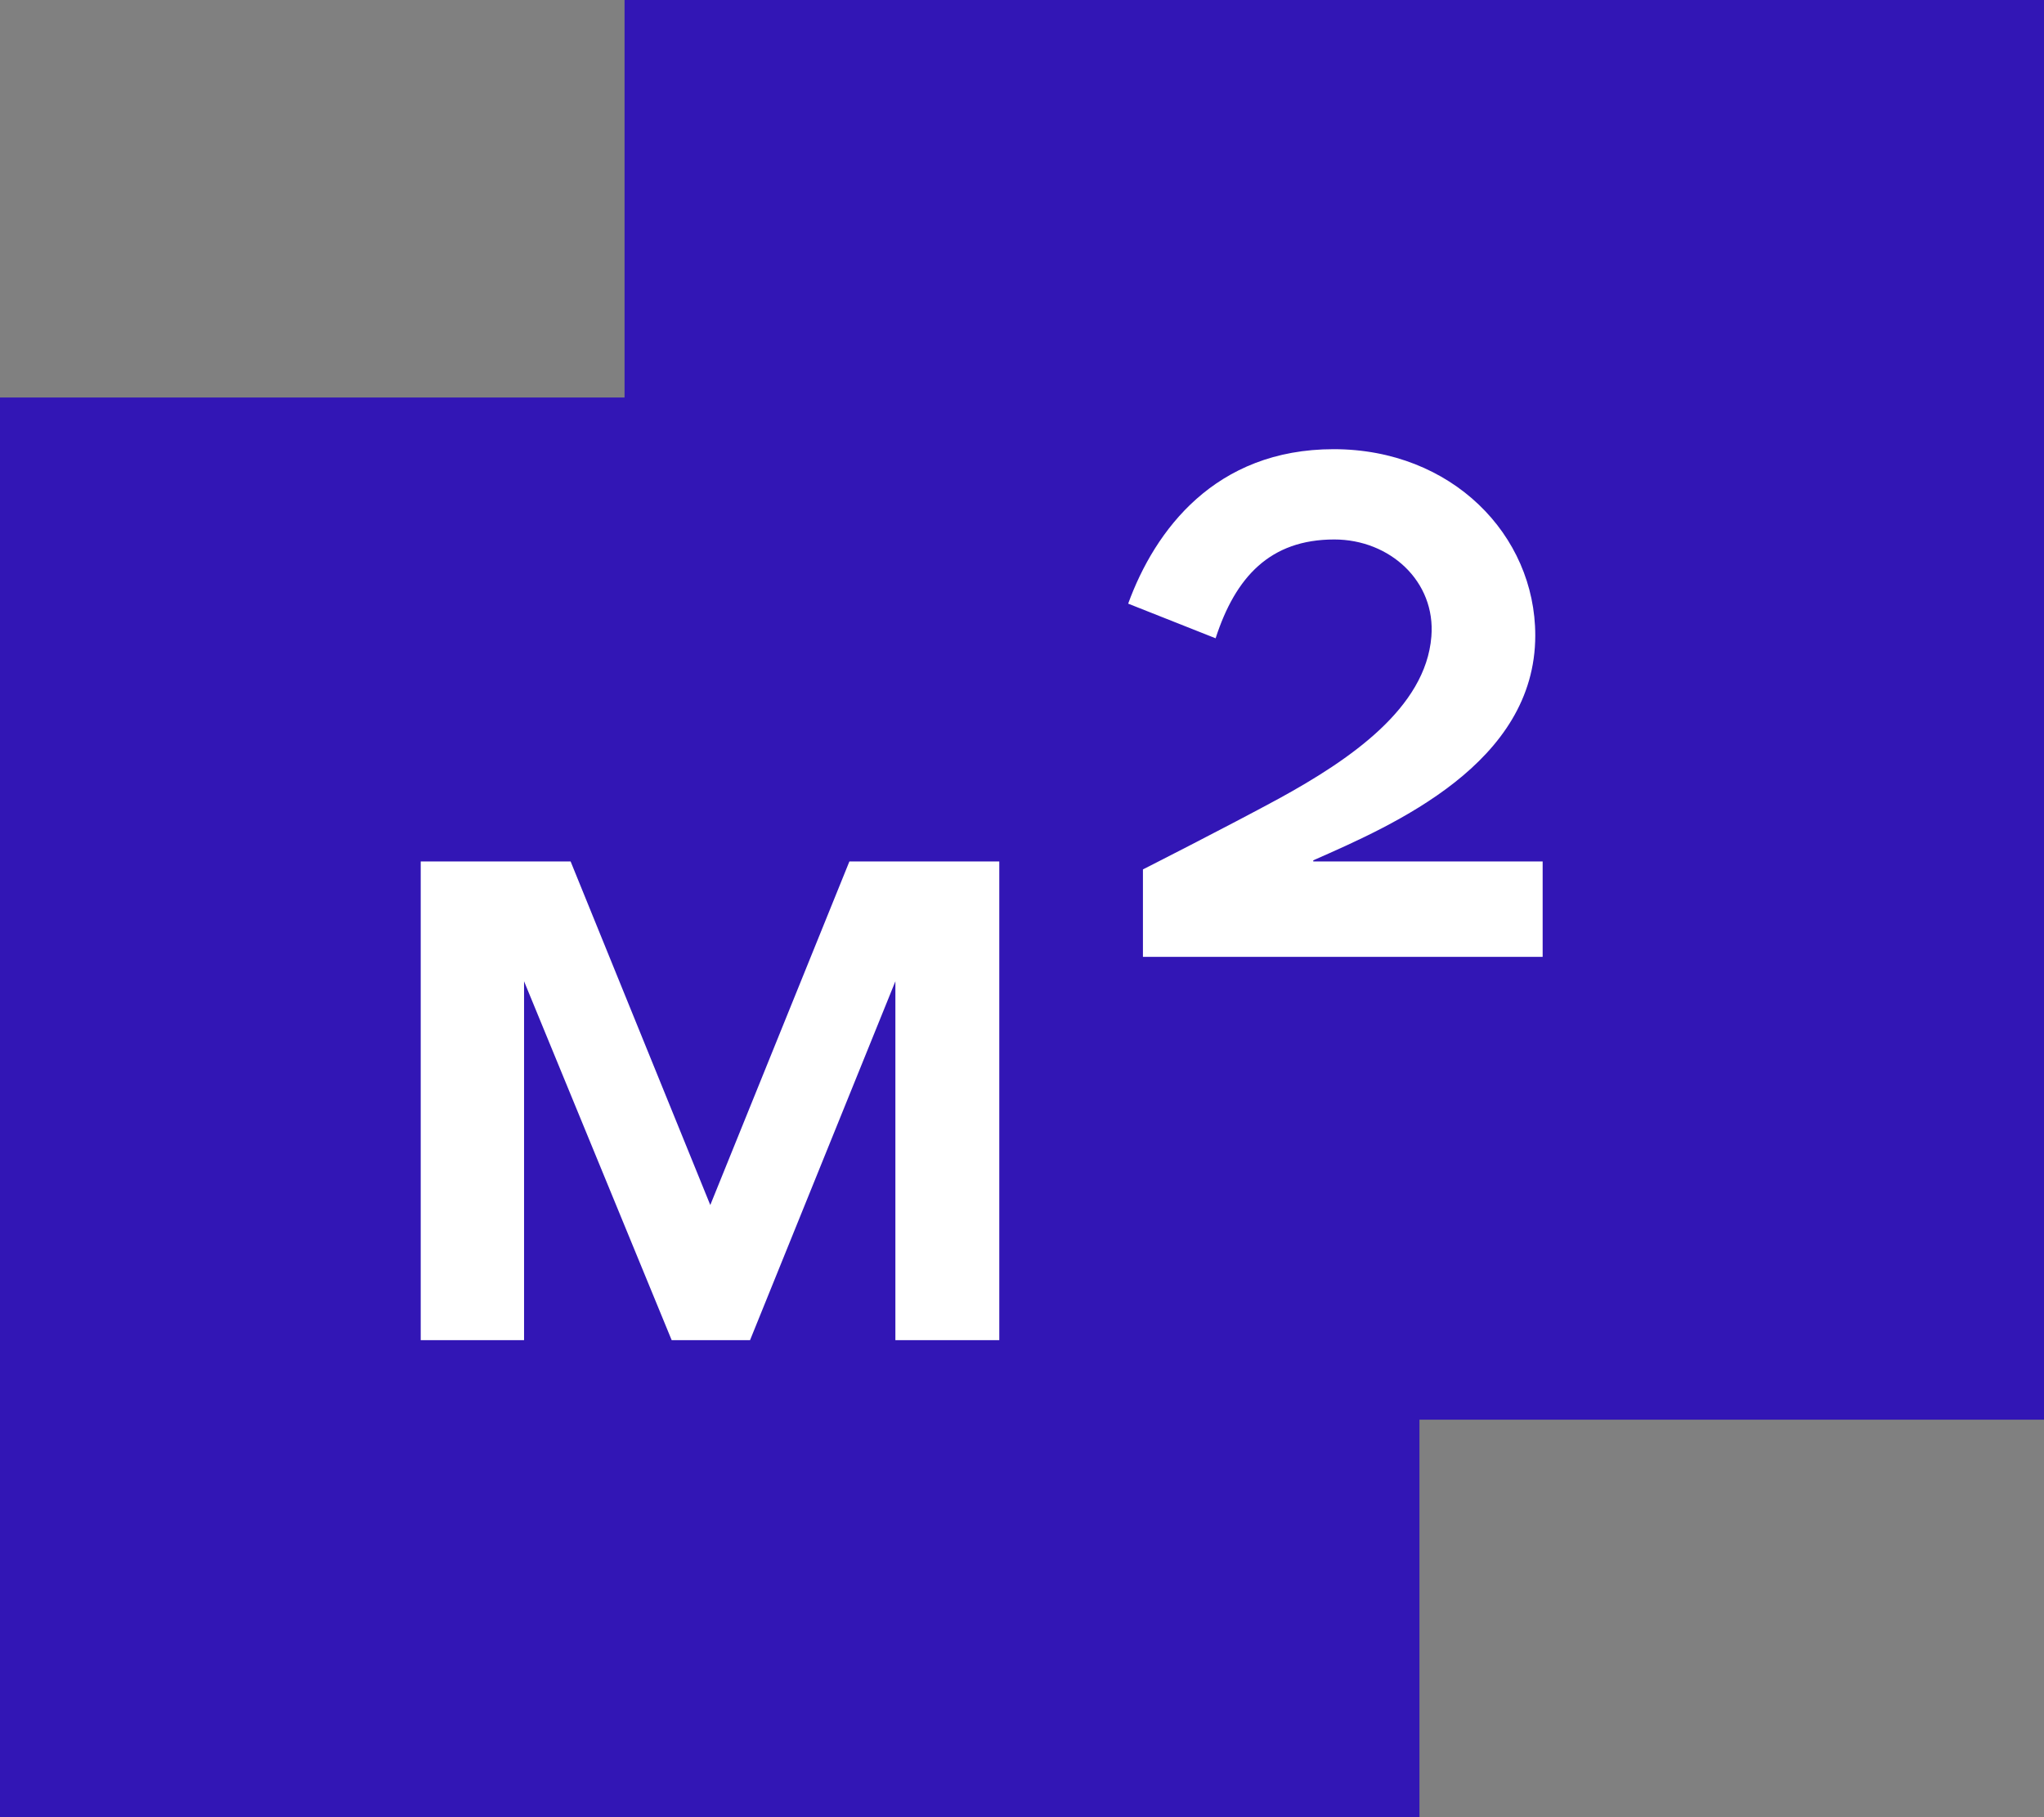
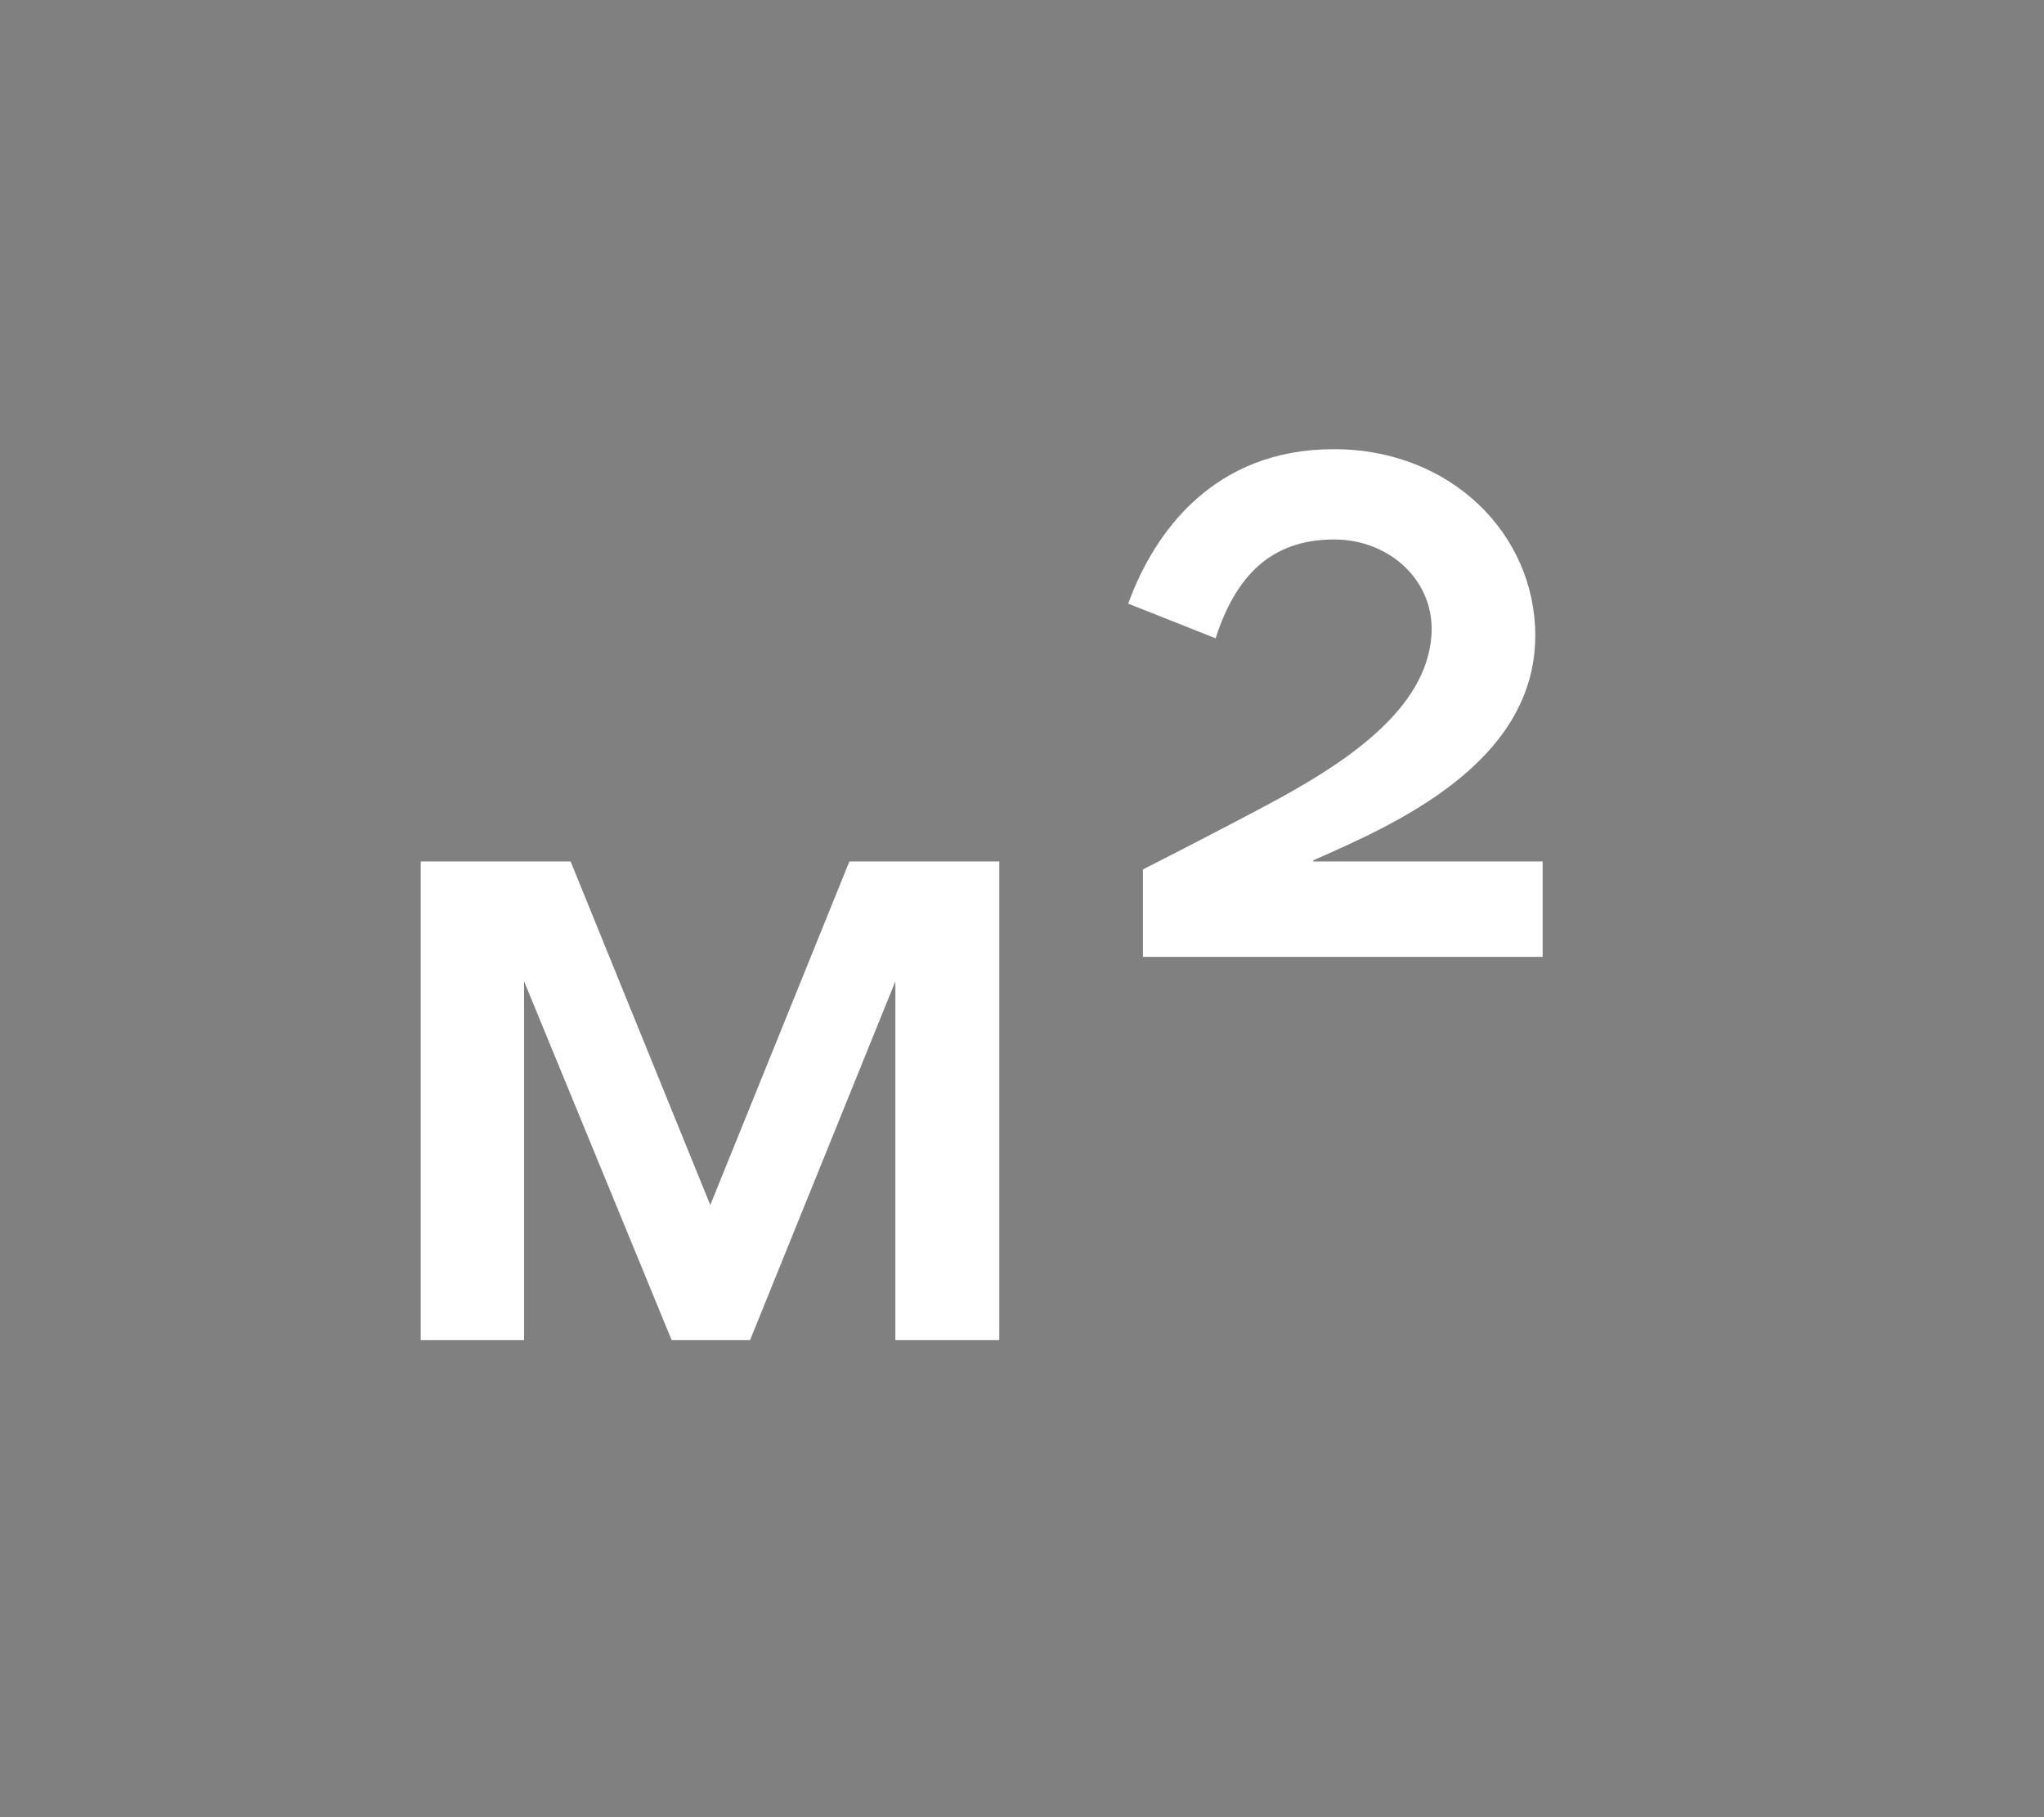
<svg xmlns="http://www.w3.org/2000/svg" width="36" height="32" fill="none">
  <rect width="100%" height="100%" fill="#808080" stroke="none" />
-   <path d="M36 0H11v7H0v25h25v-7h11V0Z" clip-rule="evenodd" fill="#3216B5" fill-rule="evenodd" />
  <path d="M27.17 15.17v1.68h-7.04v-1.54s1.46-.74 2.4-1.25c1.24-.68 2.58-1.59 2.68-2.85.08-.97-.73-1.71-1.71-1.71-1.13 0-1.74.66-2.09 1.74l-1.54-.61c.47-1.29 1.53-2.72 3.62-2.72 2.08 0 3.55 1.51 3.55 3.28 0 2.25-2.48 3.33-3.91 3.96v.02h4.04ZM7.41 23.6v-8.43h2.64l2.46 6.05 2.45-6.05h2.64v8.43h-1.83v-6.32l-2.56 6.32h-1.38l-2.6-6.32v6.32H7.41Z" fill="#FFF" fill-rule="evenodd" />
</svg>